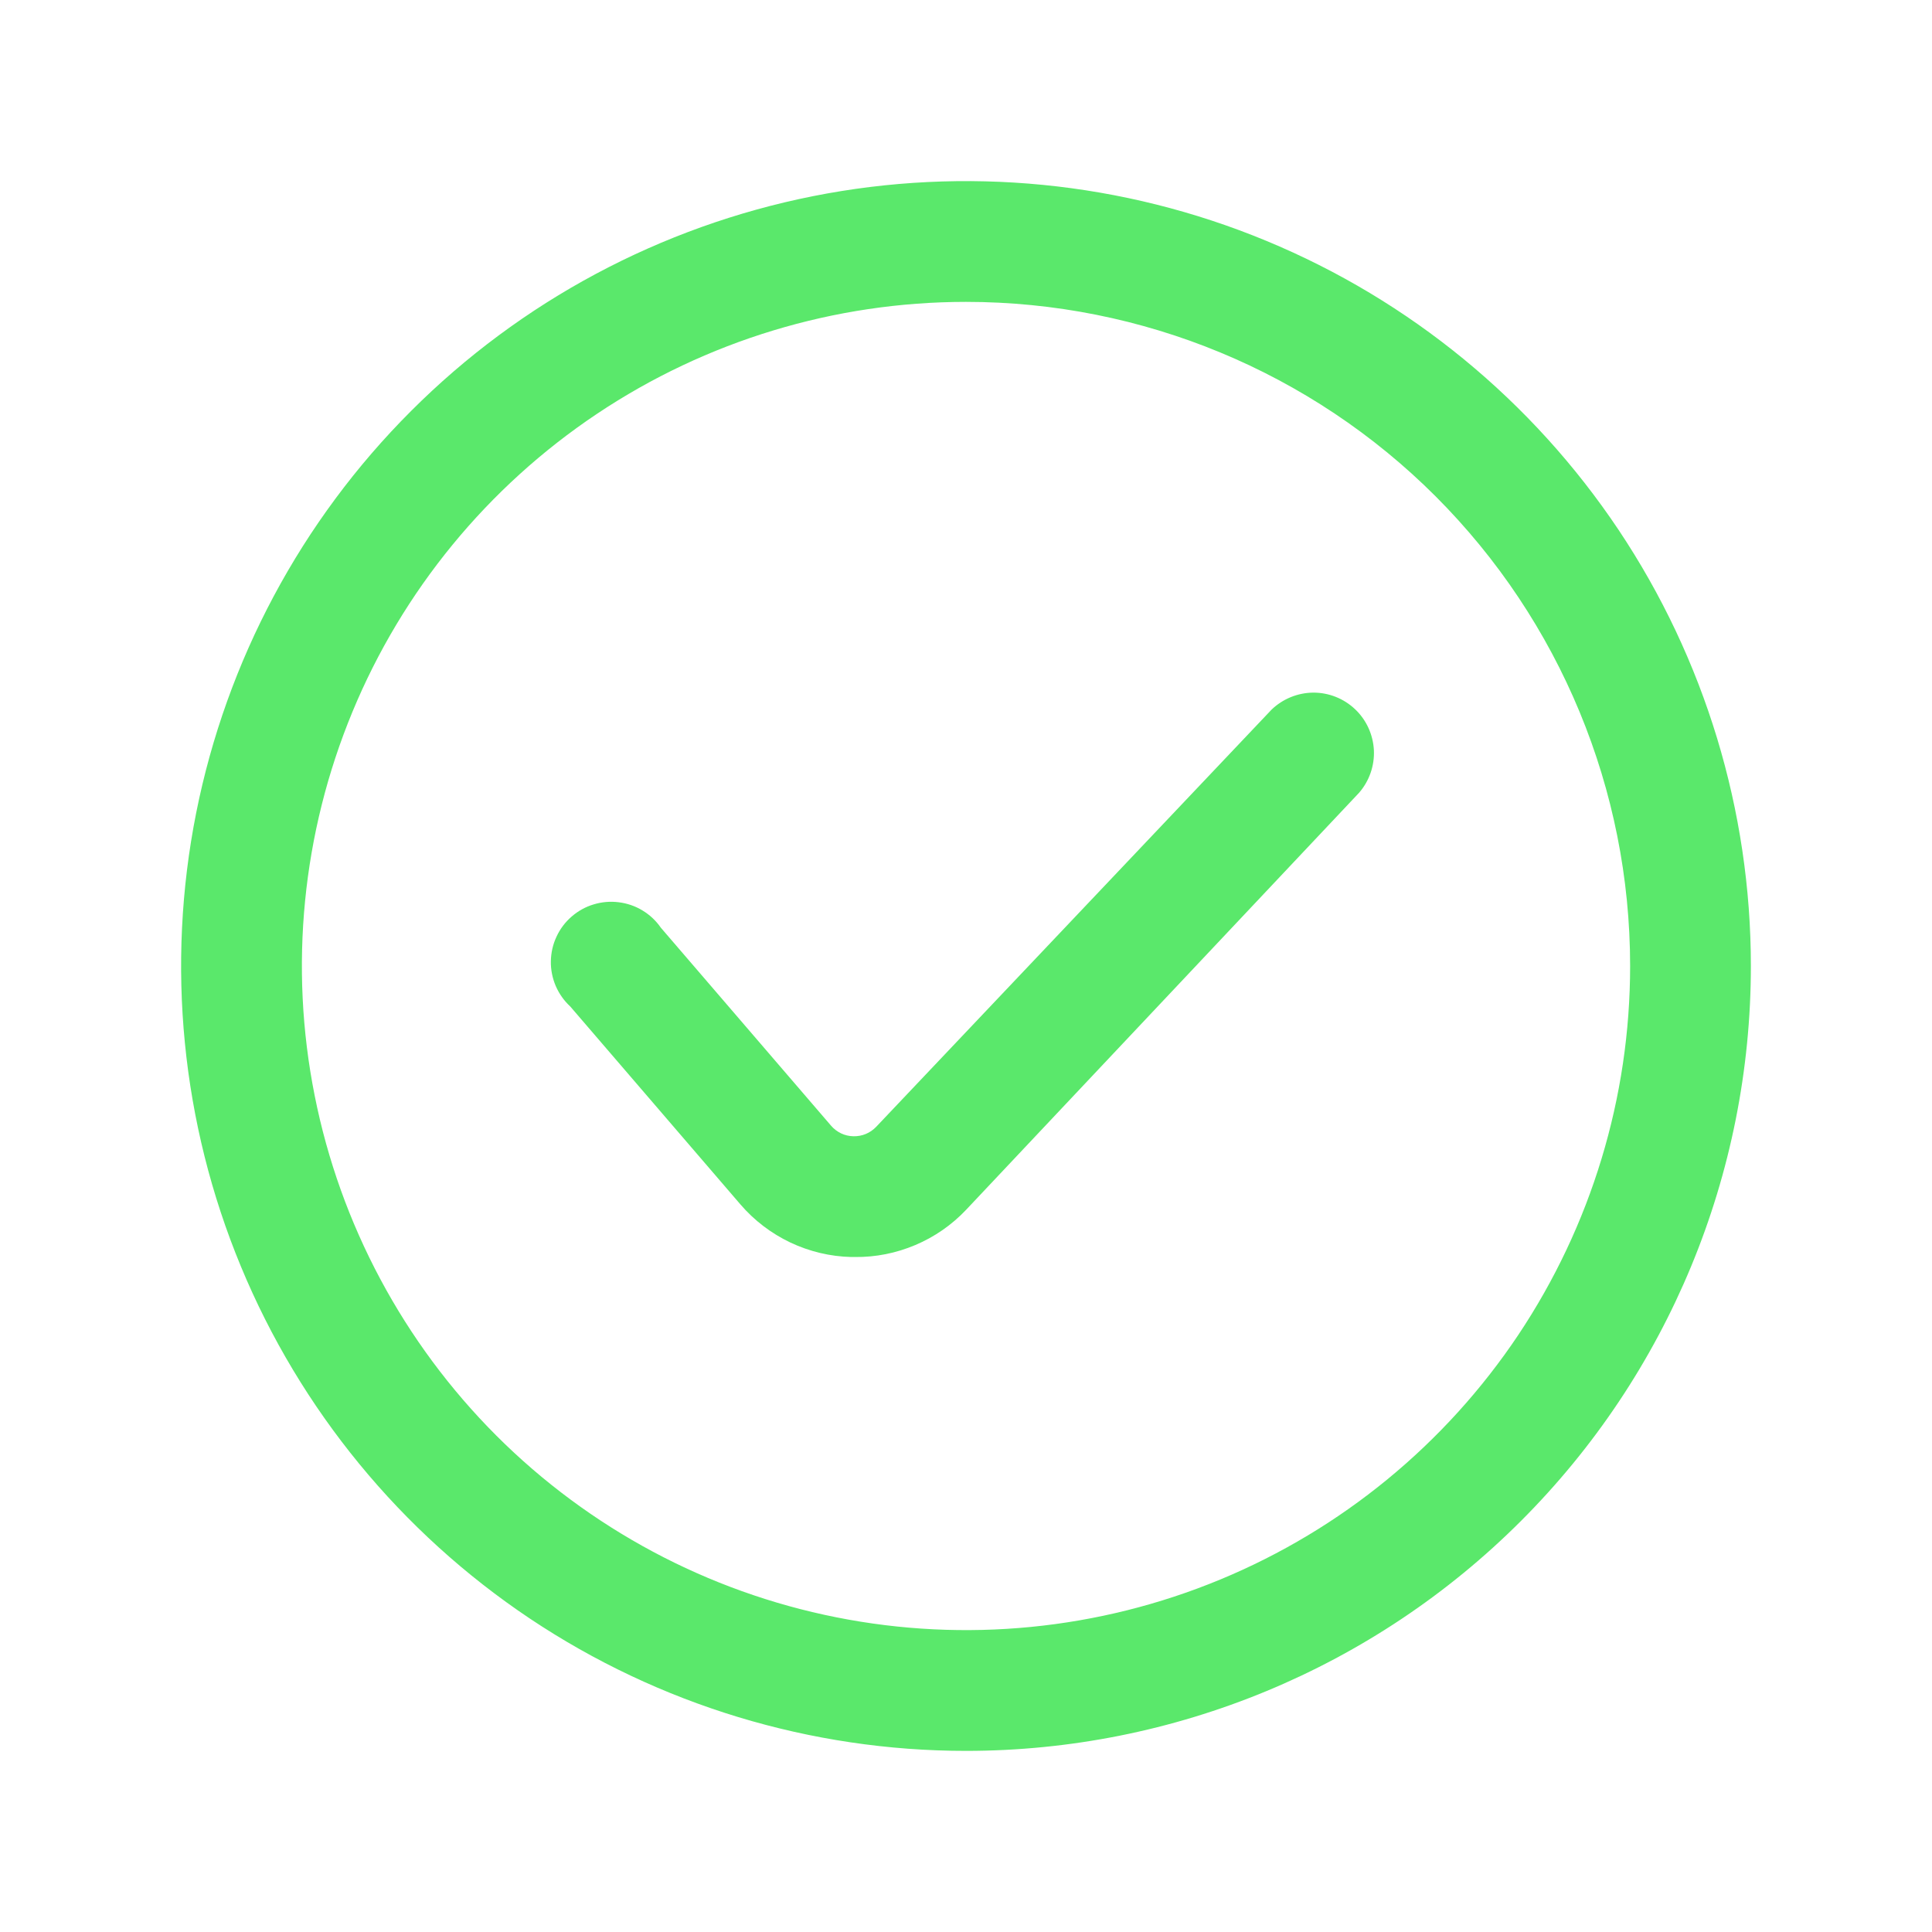
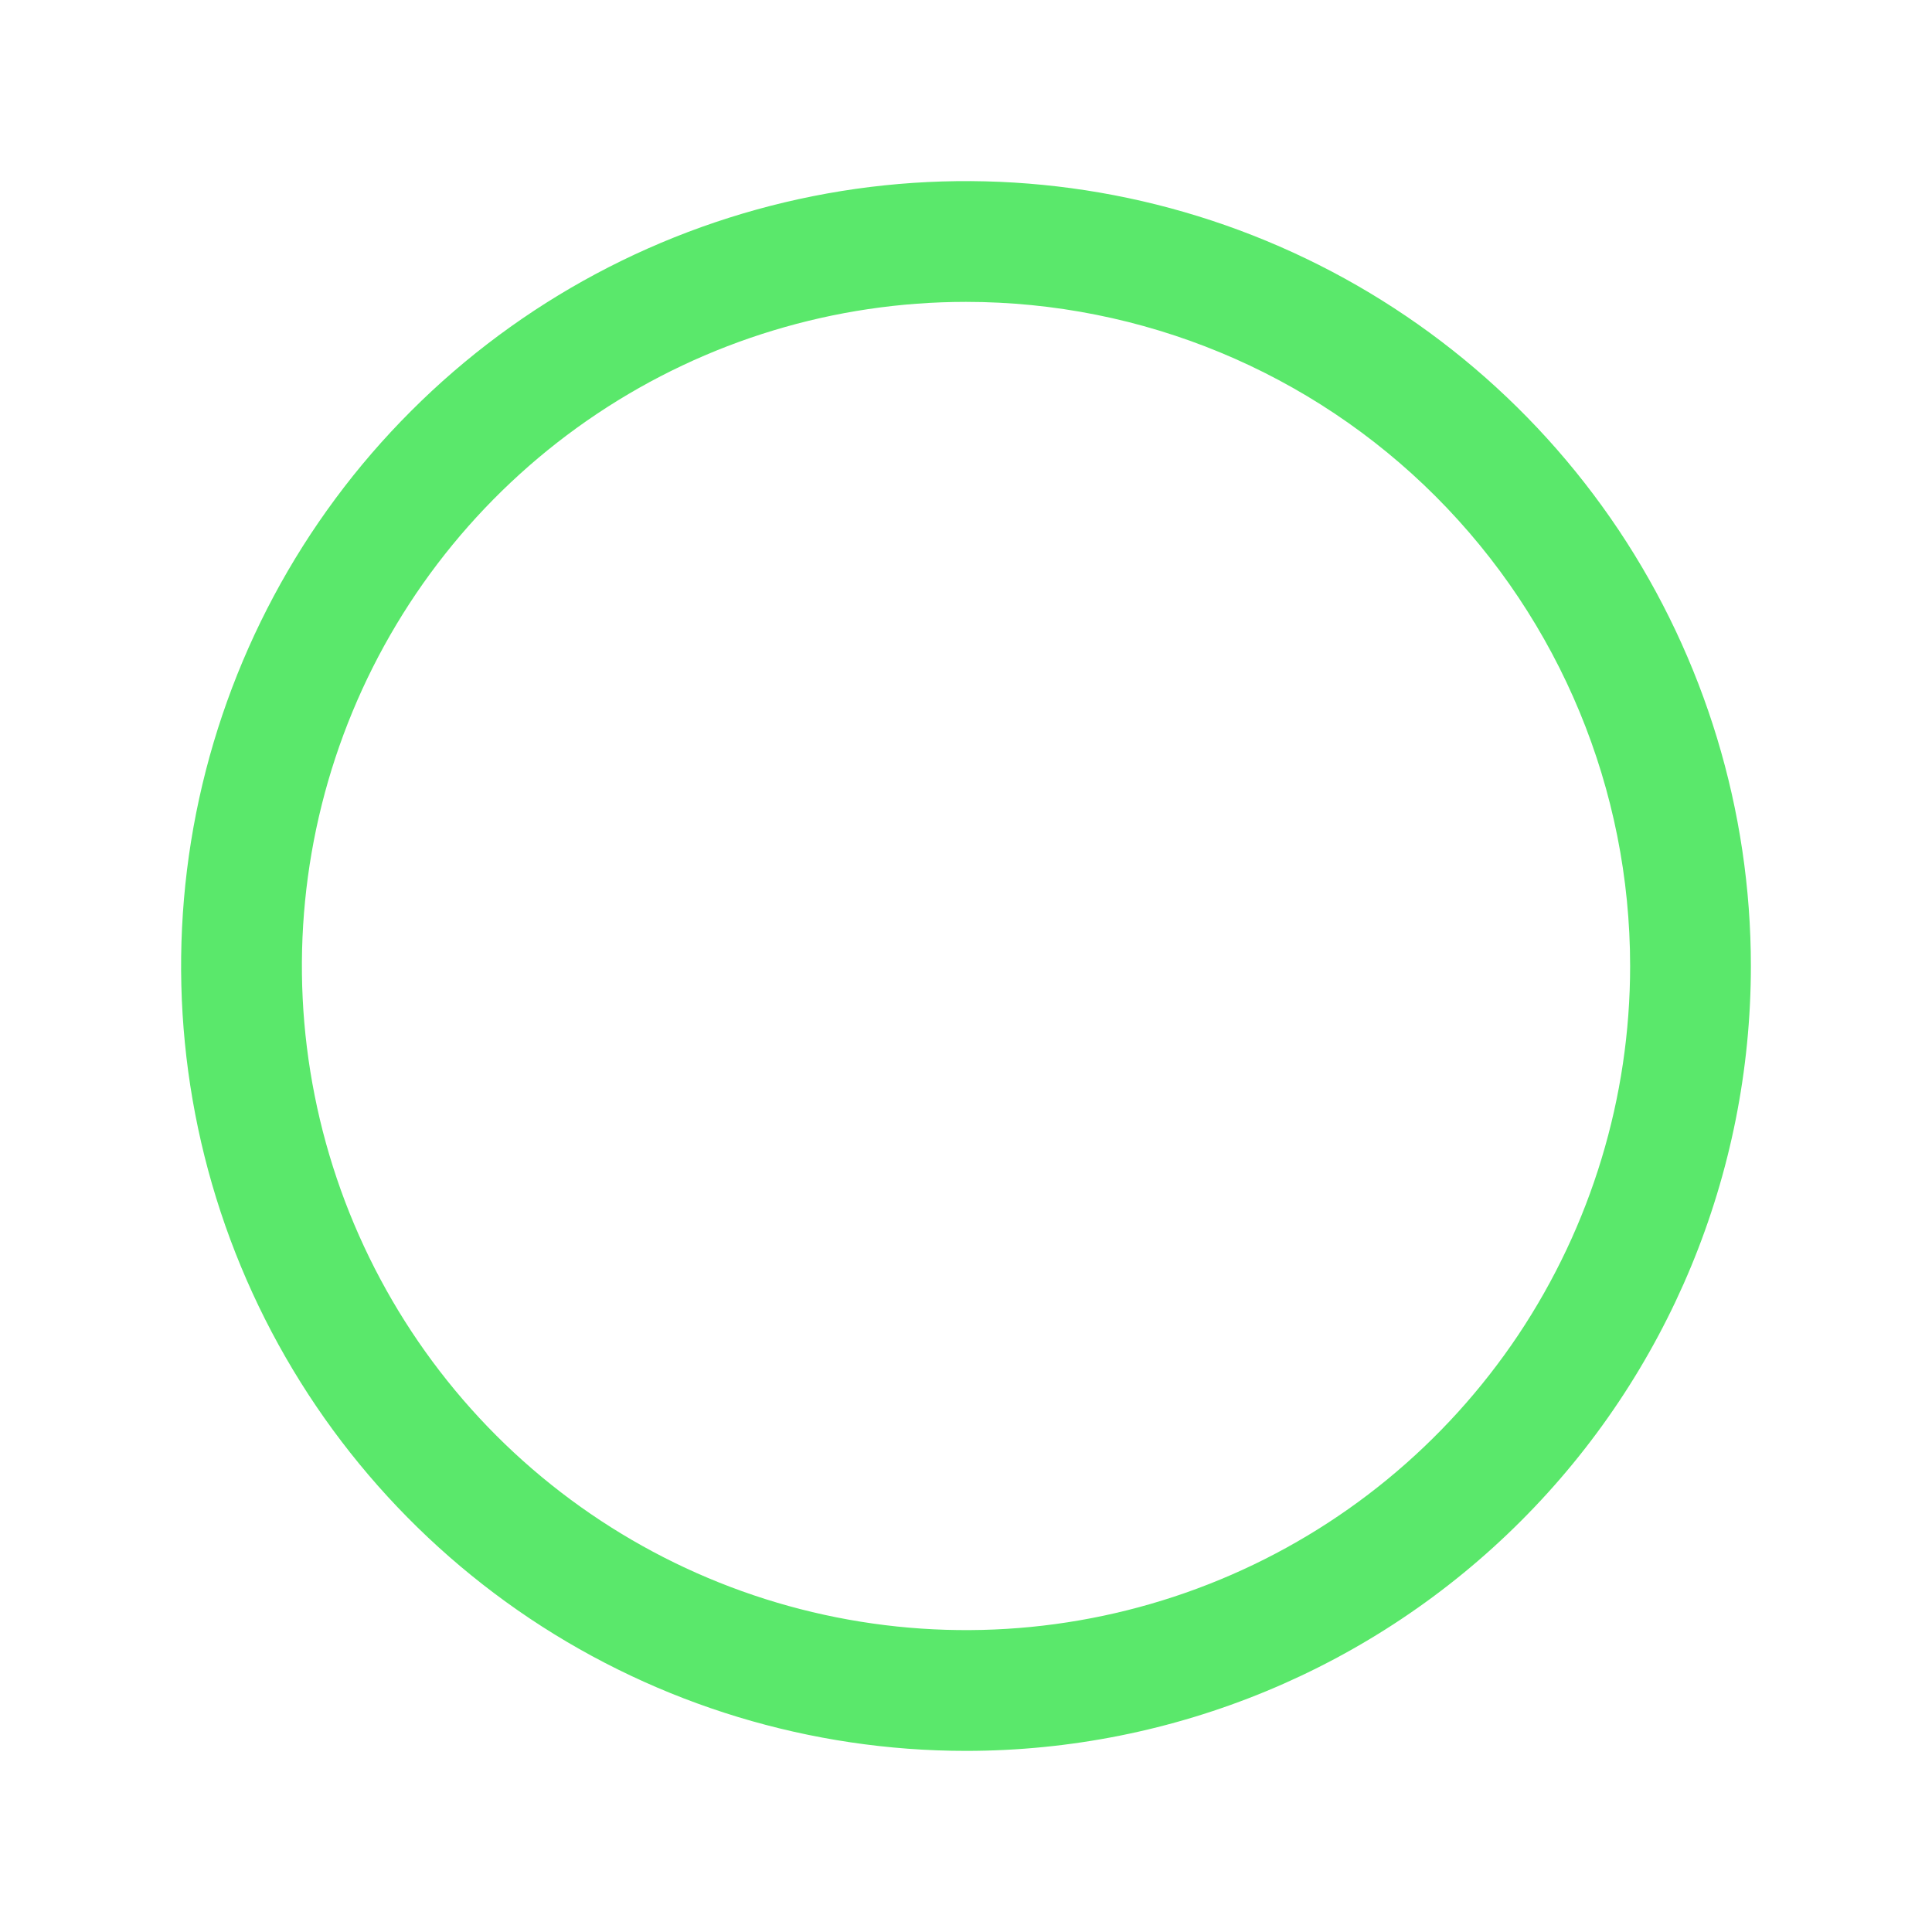
<svg xmlns="http://www.w3.org/2000/svg" width="24" height="24" viewBox="0 0 24 24" fill="none">
  <path d="M12 21.75C10.072 21.75 8.187 21.178 6.583 20.107C4.98 19.035 3.73 17.513 2.992 15.731C2.254 13.95 2.061 11.989 2.437 10.098C2.814 8.207 3.742 6.469 5.106 5.106C6.469 3.742 8.207 2.814 10.098 2.437C11.989 2.061 13.95 2.254 15.731 2.992C17.513 3.73 19.035 4.98 20.107 6.583C21.178 8.187 21.75 10.072 21.75 12C21.75 14.586 20.723 17.066 18.894 18.894C17.066 20.723 14.586 21.75 12 21.75ZM12 3.75C10.368 3.75 8.773 4.234 7.417 5.14C6.06 6.047 5.002 7.335 4.378 8.843C3.754 10.35 3.59 12.009 3.909 13.61C4.227 15.21 5.013 16.68 6.166 17.834C7.32 18.987 8.79 19.773 10.39 20.091C11.991 20.41 13.65 20.246 15.157 19.622C16.665 18.998 17.953 17.94 18.86 16.584C19.766 15.227 20.25 13.632 20.25 12C20.25 9.812 19.381 7.714 17.834 6.166C16.287 4.619 14.188 3.75 12 3.75Z" fill="#5AE86B" />
-   <path d="M10.62 15.615H10.575C10.313 15.609 10.055 15.547 9.818 15.435C9.581 15.322 9.37 15.162 9.199 14.963L7.084 12.503C7.006 12.431 6.945 12.344 6.903 12.247C6.862 12.15 6.841 12.046 6.843 11.941C6.845 11.835 6.868 11.731 6.913 11.636C6.957 11.54 7.021 11.455 7.101 11.386C7.18 11.317 7.273 11.265 7.374 11.235C7.475 11.204 7.581 11.195 7.685 11.208C7.79 11.221 7.891 11.255 7.981 11.31C8.071 11.364 8.149 11.437 8.209 11.524L10.324 13.984C10.358 14.024 10.401 14.056 10.448 14.079C10.496 14.102 10.548 14.114 10.601 14.115C10.654 14.116 10.706 14.107 10.754 14.087C10.803 14.067 10.846 14.037 10.883 13.999L15.795 8.816C15.934 8.682 16.119 8.606 16.313 8.604C16.506 8.603 16.693 8.677 16.833 8.81C16.974 8.943 17.057 9.126 17.067 9.319C17.076 9.512 17.01 9.702 16.883 9.848L12 15.03C11.823 15.217 11.608 15.366 11.371 15.466C11.133 15.567 10.878 15.618 10.62 15.615Z" fill="#5AE86B" />
</svg>